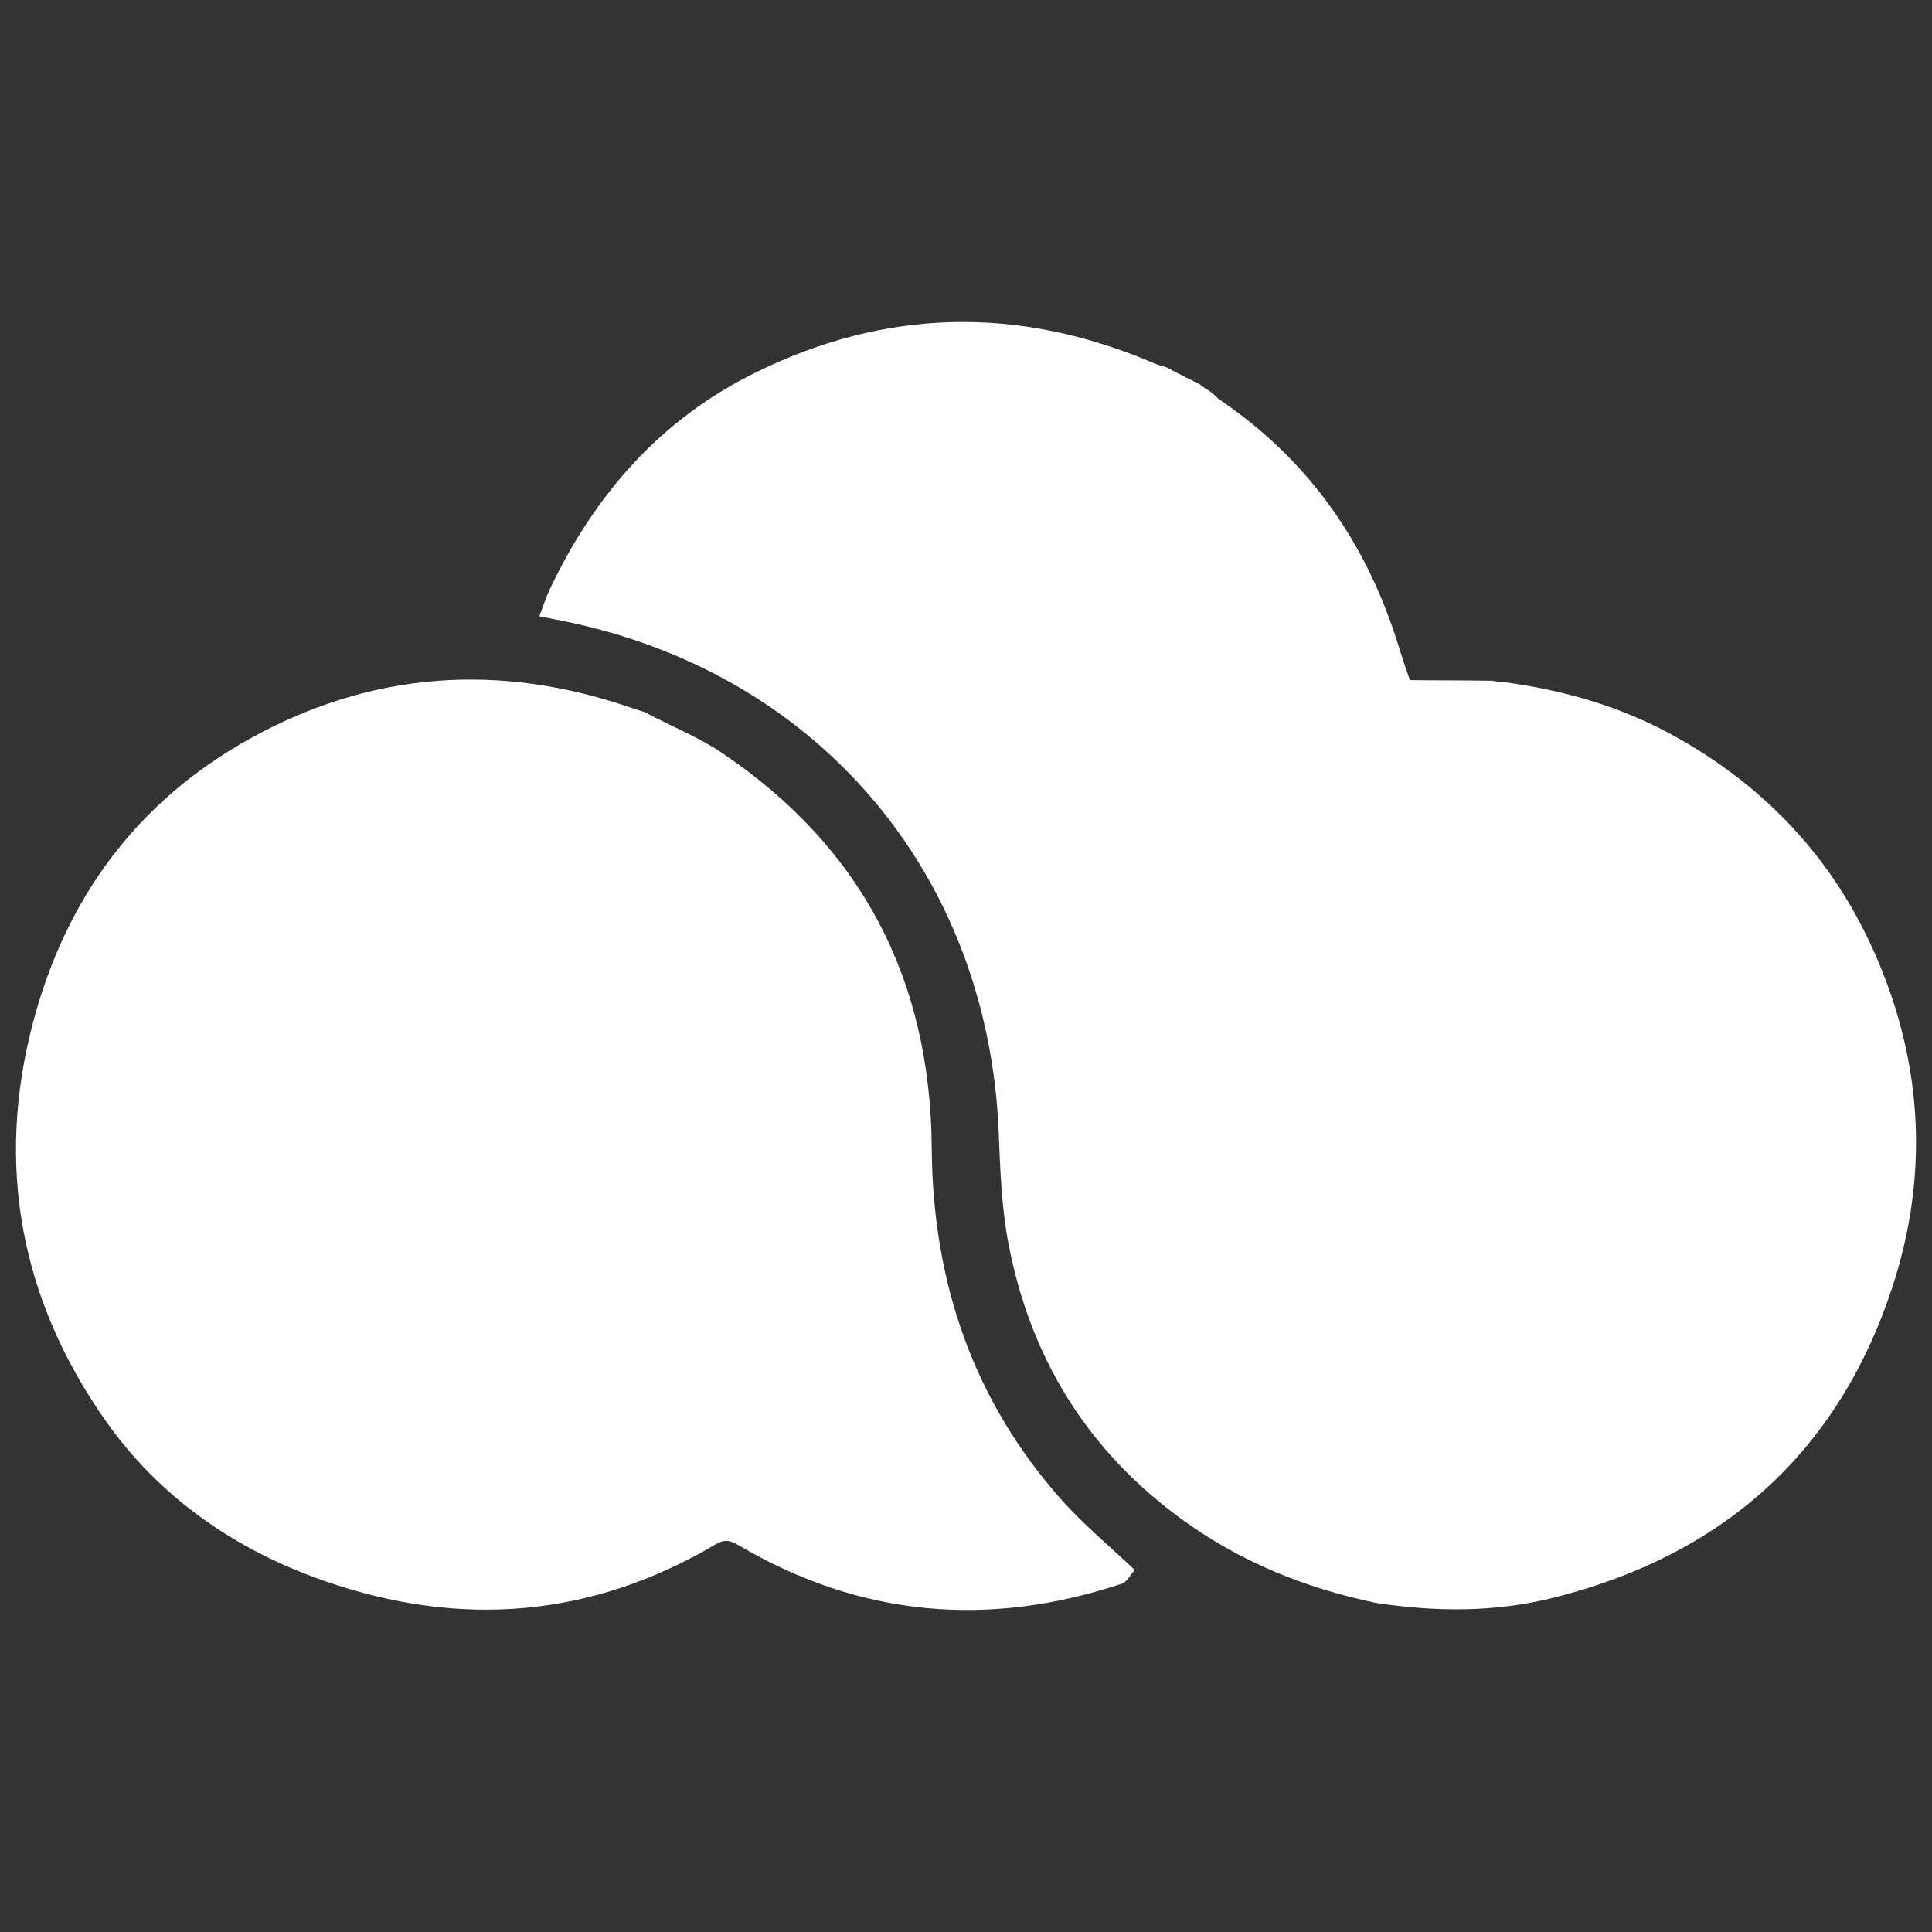
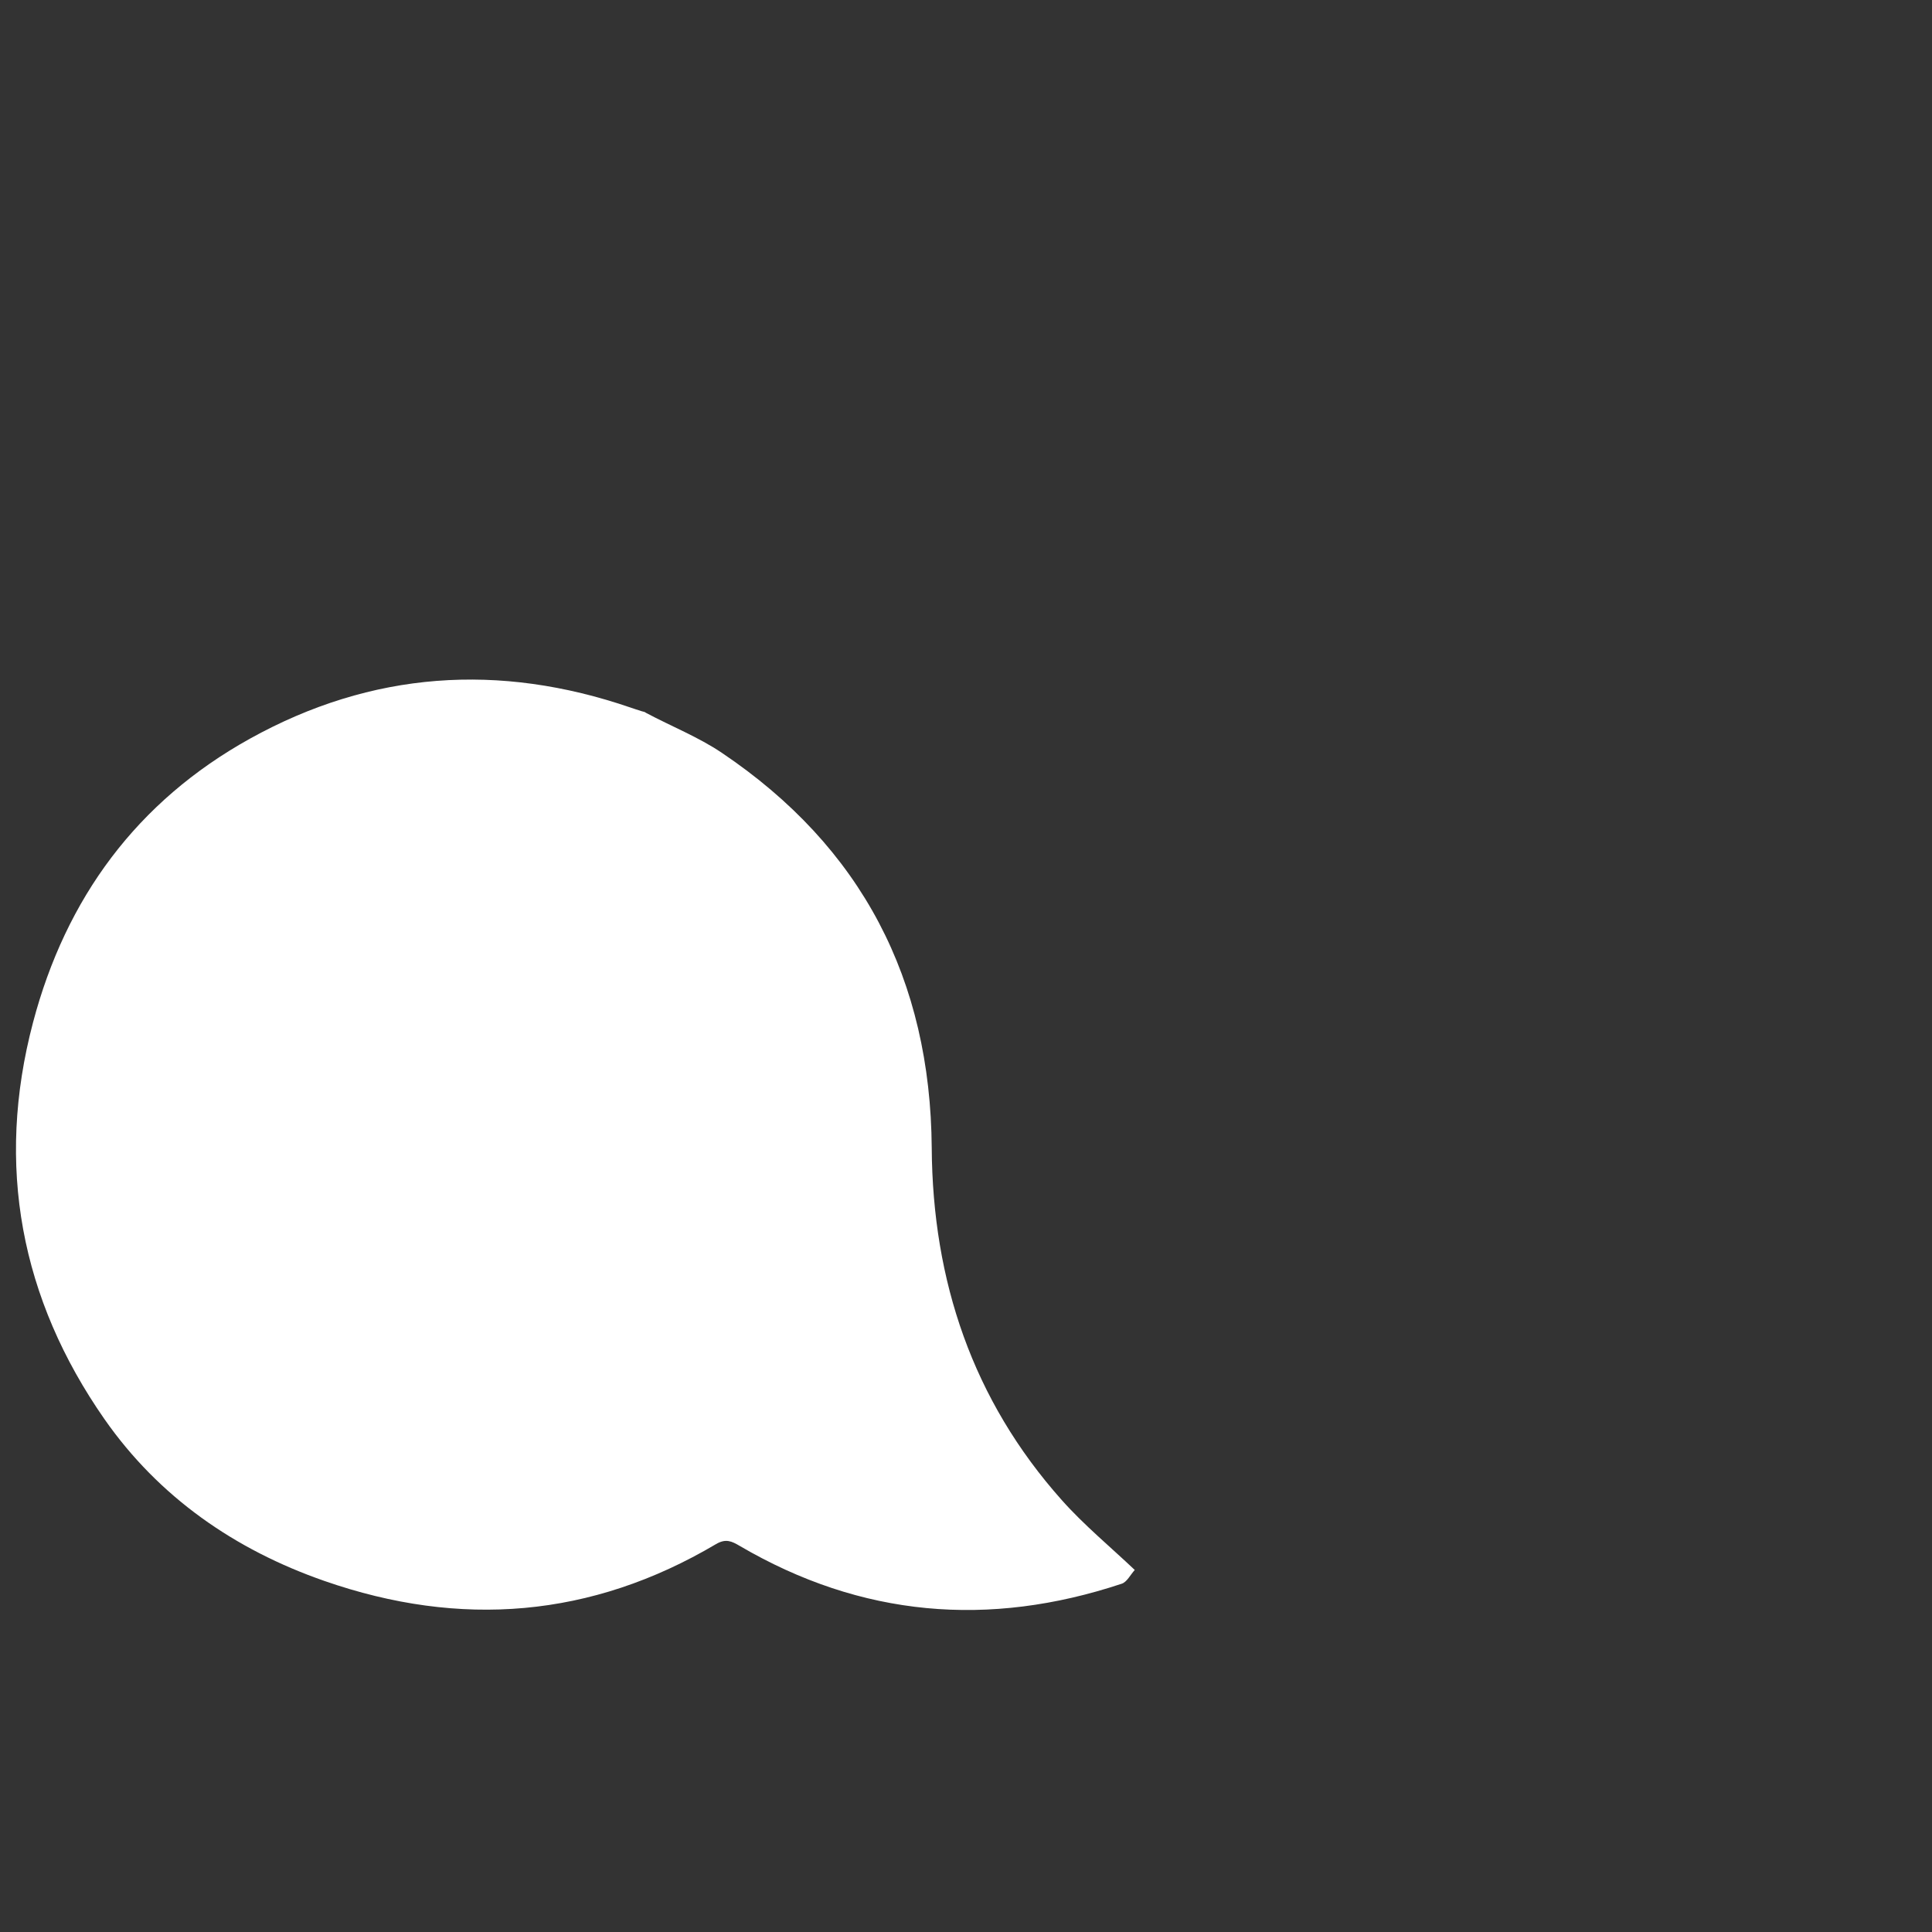
<svg xmlns="http://www.w3.org/2000/svg" width="30" height="30" fill="none">
  <rect width="100%" height="100%" fill="#333333" stroke="none" />
  <path fill="#fff" d="M17.62 24.379c-.067.073-.12.186-.202.213-2.064.686-4.046.518-5.933-.588-.122-.072-.215-.117-.367-.027-1.935 1.145-3.969 1.307-6.08.572-1.394-.485-2.572-1.305-3.414-2.51C.32 20.17-.073 18.095.513 15.876c.51-1.929 1.613-3.432 3.37-4.407 1.888-1.047 3.868-1.182 5.908-.482.048.016.096.033.174.057.038.01.047.01.064.024.4.213.817.377 1.18.622 2.174 1.463 3.24 3.522 3.259 6.138.014 2.063.635 3.912 2.02 5.466.347.39.753.724 1.132 1.084Z" />
-   <path fill="#fff" d="M21.369 24.89c-1.117-.232-2.128-.647-3.035-1.311-1.463-1.07-2.34-2.51-2.676-4.274-.107-.564-.127-1.146-.15-1.722-.165-4.049-2.85-7.18-6.833-7.954l-.3-.06c.059-.153.102-.293.165-.424.698-1.473 1.725-2.64 3.202-3.365 2.007-.987 4.048-1.031 6.11-.168.061.026.136.062.22.076.077.026.128.067.204.102.143.074.24.12.357.179.045.046.106.068.179.127.068.054.093.088.14.12 1.308.89 2.188 2.1 2.692 3.591.083.246.155.497.249.754.433.006.85.002 1.28.01.08.016.148.02.216.026.916.126 1.794.38 2.606.83 1.343.744 2.37 1.795 3.03 3.188.824 1.746.955 3.565.355 5.385-.844 2.563-2.638 4.152-5.256 4.809-.906.227-1.817.224-2.755.081Z" />
</svg>